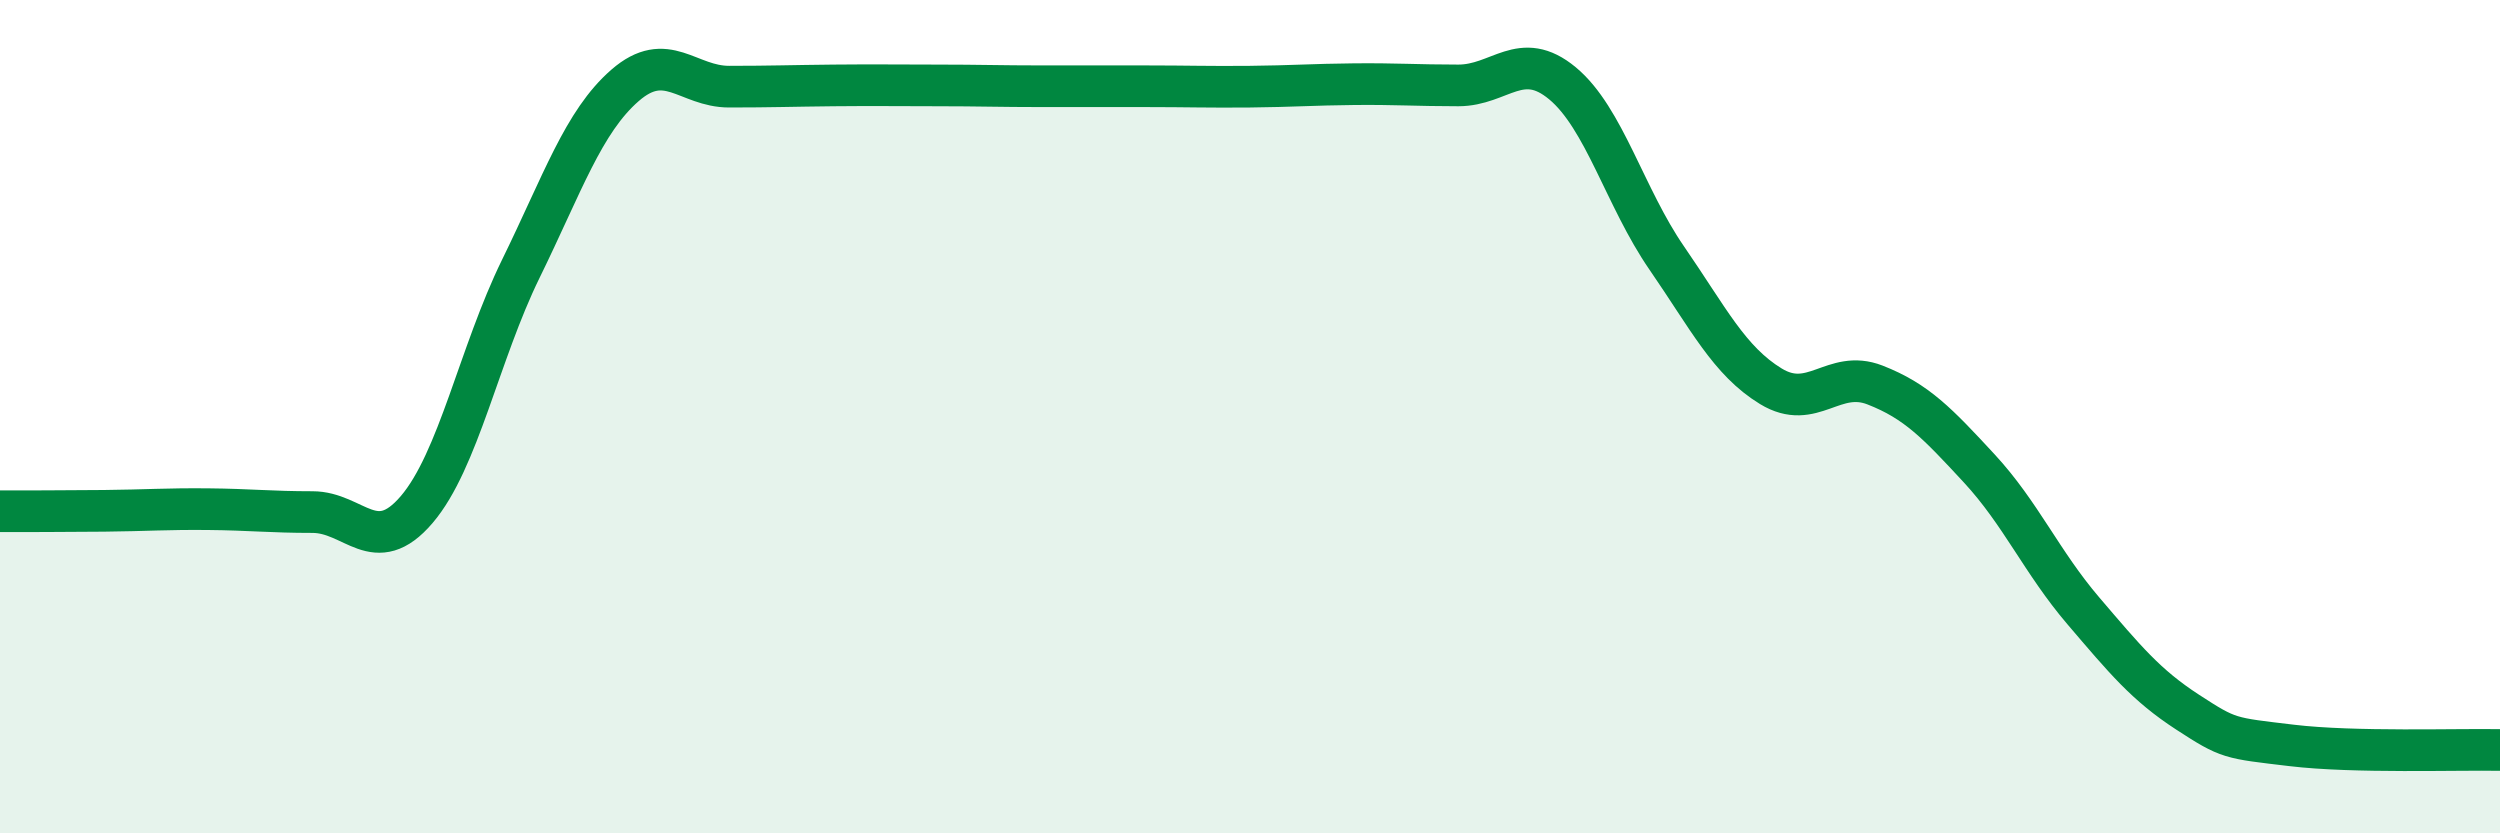
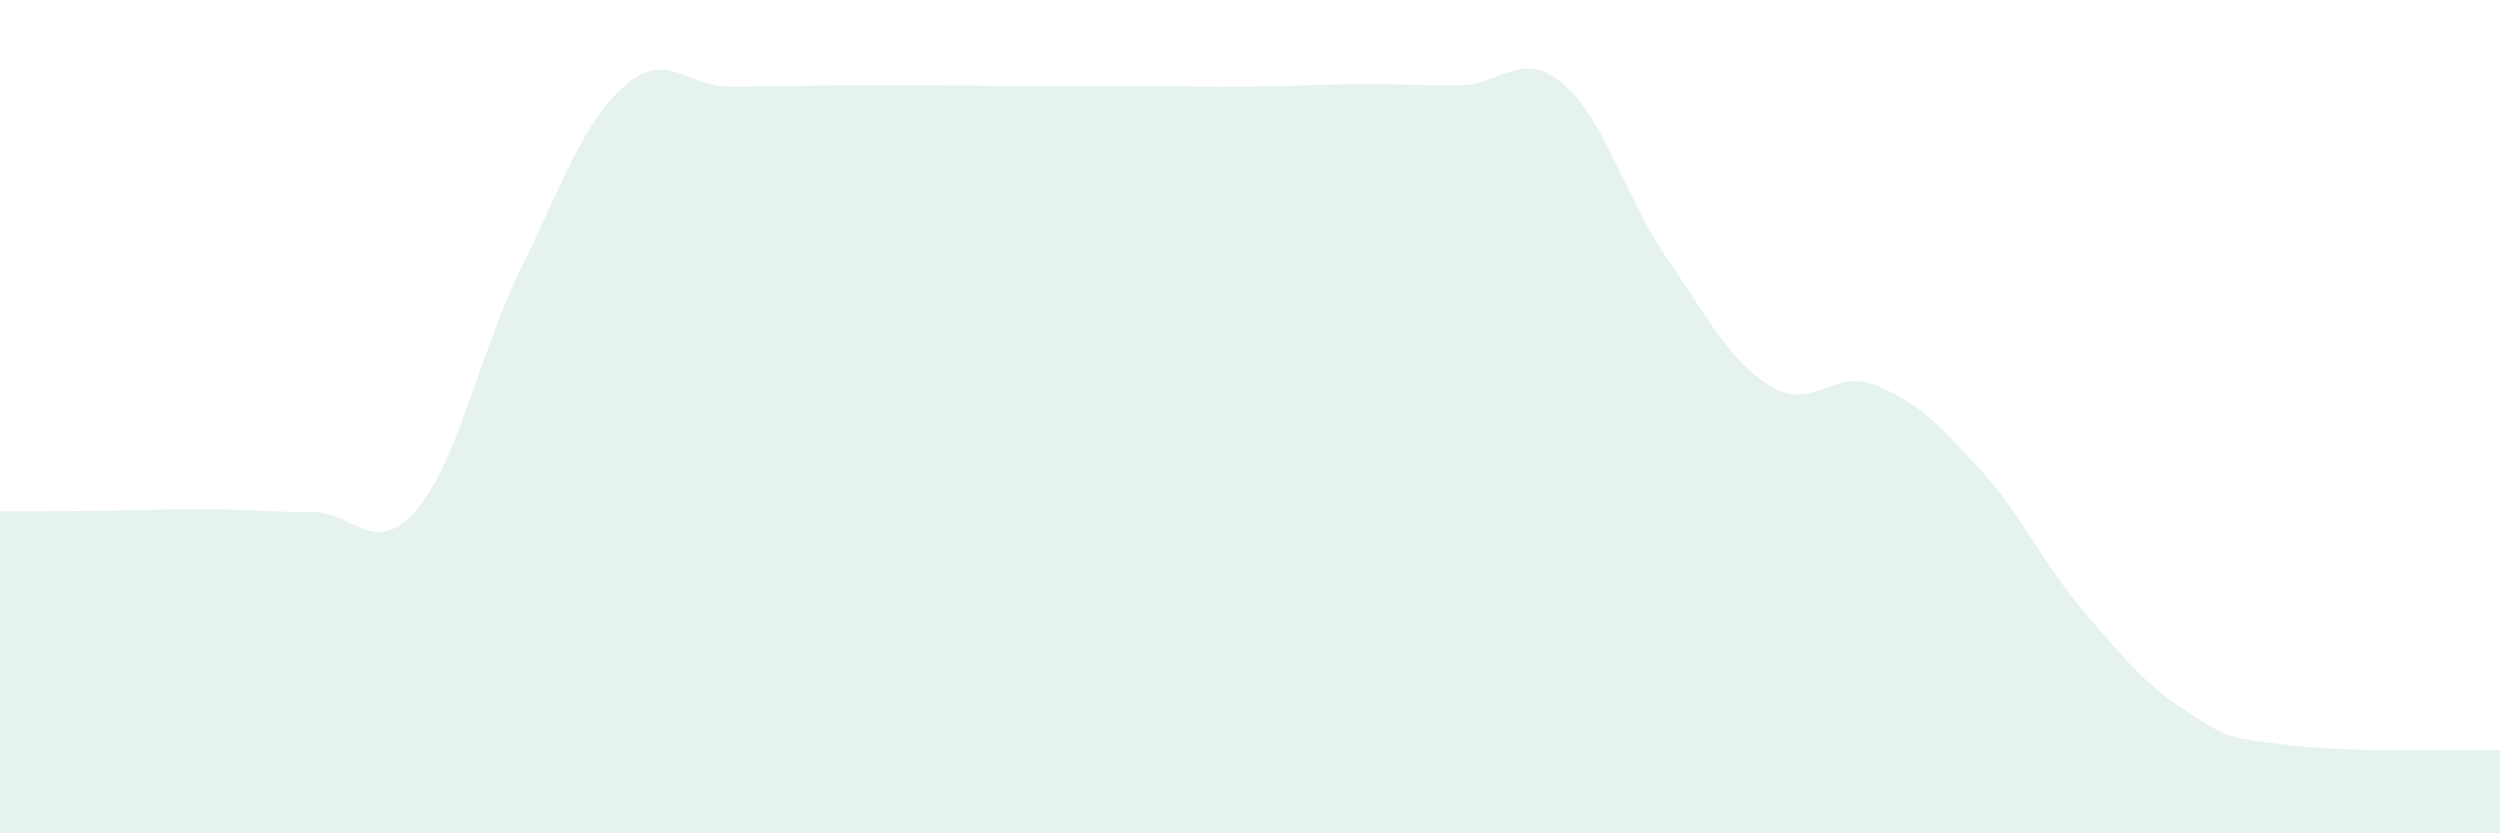
<svg xmlns="http://www.w3.org/2000/svg" width="60" height="20" viewBox="0 0 60 20">
  <path d="M 0,12.27 C 0.5,12.27 1.5,12.27 2.5,12.26 C 3.5,12.25 4,12.21 5,12.22 C 6,12.23 6.5,12.29 7.5,12.29 C 8.5,12.29 9,13.4 10,12.23 C 11,11.06 11.5,8.49 12.5,6.45 C 13.5,4.41 14,2.92 15,2.05 C 16,1.18 16.5,2.08 17.5,2.08 C 18.5,2.08 19,2.06 20,2.05 C 21,2.04 21.5,2.05 22.5,2.05 C 23.5,2.05 24,2.07 25,2.07 C 26,2.07 26.5,2.07 27.5,2.07 C 28.5,2.07 29,2.09 30,2.08 C 31,2.07 31.5,2.03 32.5,2.02 C 33.5,2.01 34,2.05 35,2.05 C 36,2.05 36.5,1.17 37.5,2 C 38.5,2.83 39,4.74 40,6.19 C 41,7.64 41.5,8.66 42.5,9.27 C 43.5,9.88 44,8.85 45,9.24 C 46,9.63 46.5,10.16 47.5,11.24 C 48.5,12.32 49,13.49 50,14.66 C 51,15.83 51.5,16.44 52.5,17.09 C 53.5,17.74 53.5,17.71 55,17.89 C 56.5,18.07 59,17.98 60,18L60 20L0 20Z" fill="#008740" opacity="0.1" stroke-linecap="round" stroke-linejoin="round" />
-   <path d="M 0,12.27 C 0.5,12.27 1.5,12.27 2.5,12.26 C 3.5,12.25 4,12.21 5,12.22 C 6,12.23 6.5,12.29 7.5,12.29 C 8.5,12.29 9,13.4 10,12.23 C 11,11.06 11.5,8.49 12.5,6.45 C 13.5,4.41 14,2.92 15,2.05 C 16,1.18 16.5,2.08 17.5,2.08 C 18.5,2.08 19,2.06 20,2.05 C 21,2.04 21.5,2.05 22.5,2.05 C 23.5,2.05 24,2.07 25,2.07 C 26,2.07 26.5,2.07 27.5,2.07 C 28.5,2.07 29,2.09 30,2.08 C 31,2.07 31.5,2.03 32.5,2.02 C 33.5,2.01 34,2.05 35,2.05 C 36,2.05 36.5,1.17 37.5,2 C 38.5,2.83 39,4.74 40,6.19 C 41,7.64 41.5,8.66 42.5,9.27 C 43.5,9.88 44,8.85 45,9.24 C 46,9.63 46.5,10.16 47.5,11.24 C 48.5,12.32 49,13.49 50,14.66 C 51,15.83 51.5,16.44 52.5,17.09 C 53.5,17.74 53.5,17.71 55,17.89 C 56.5,18.07 59,17.98 60,18" stroke="#008740" stroke-width="1" fill="none" stroke-linecap="round" stroke-linejoin="round" />
</svg>